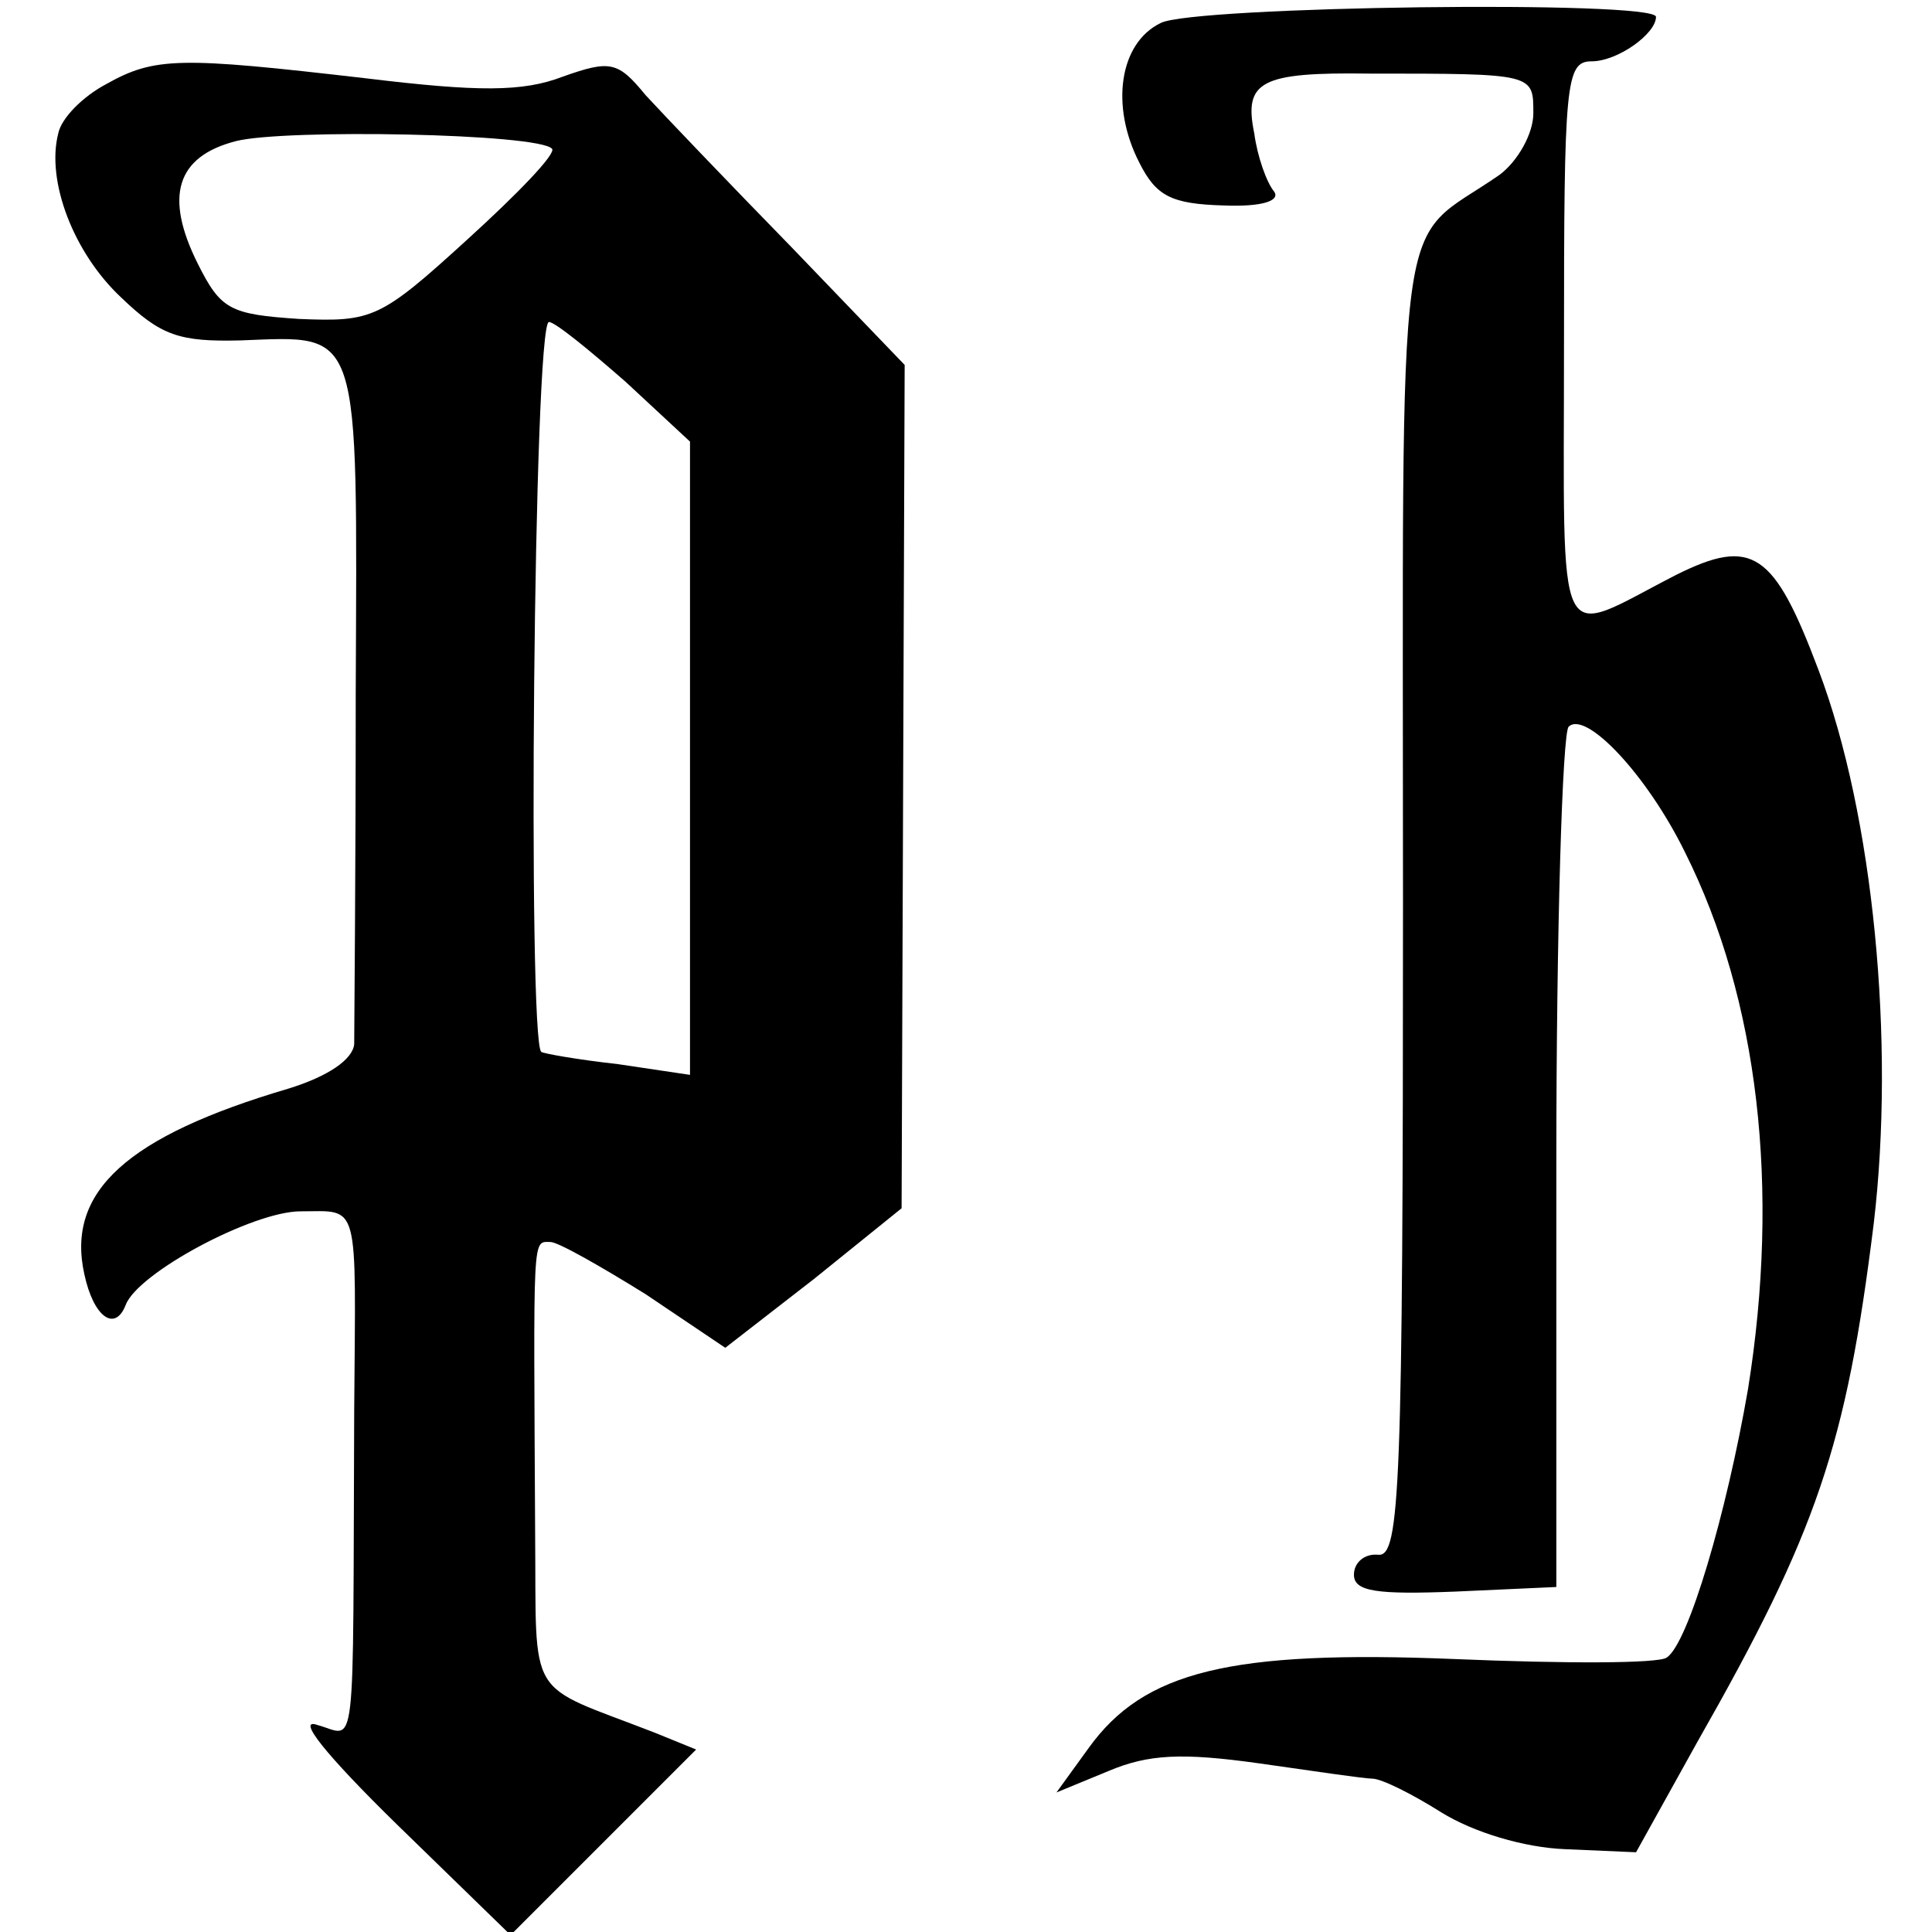
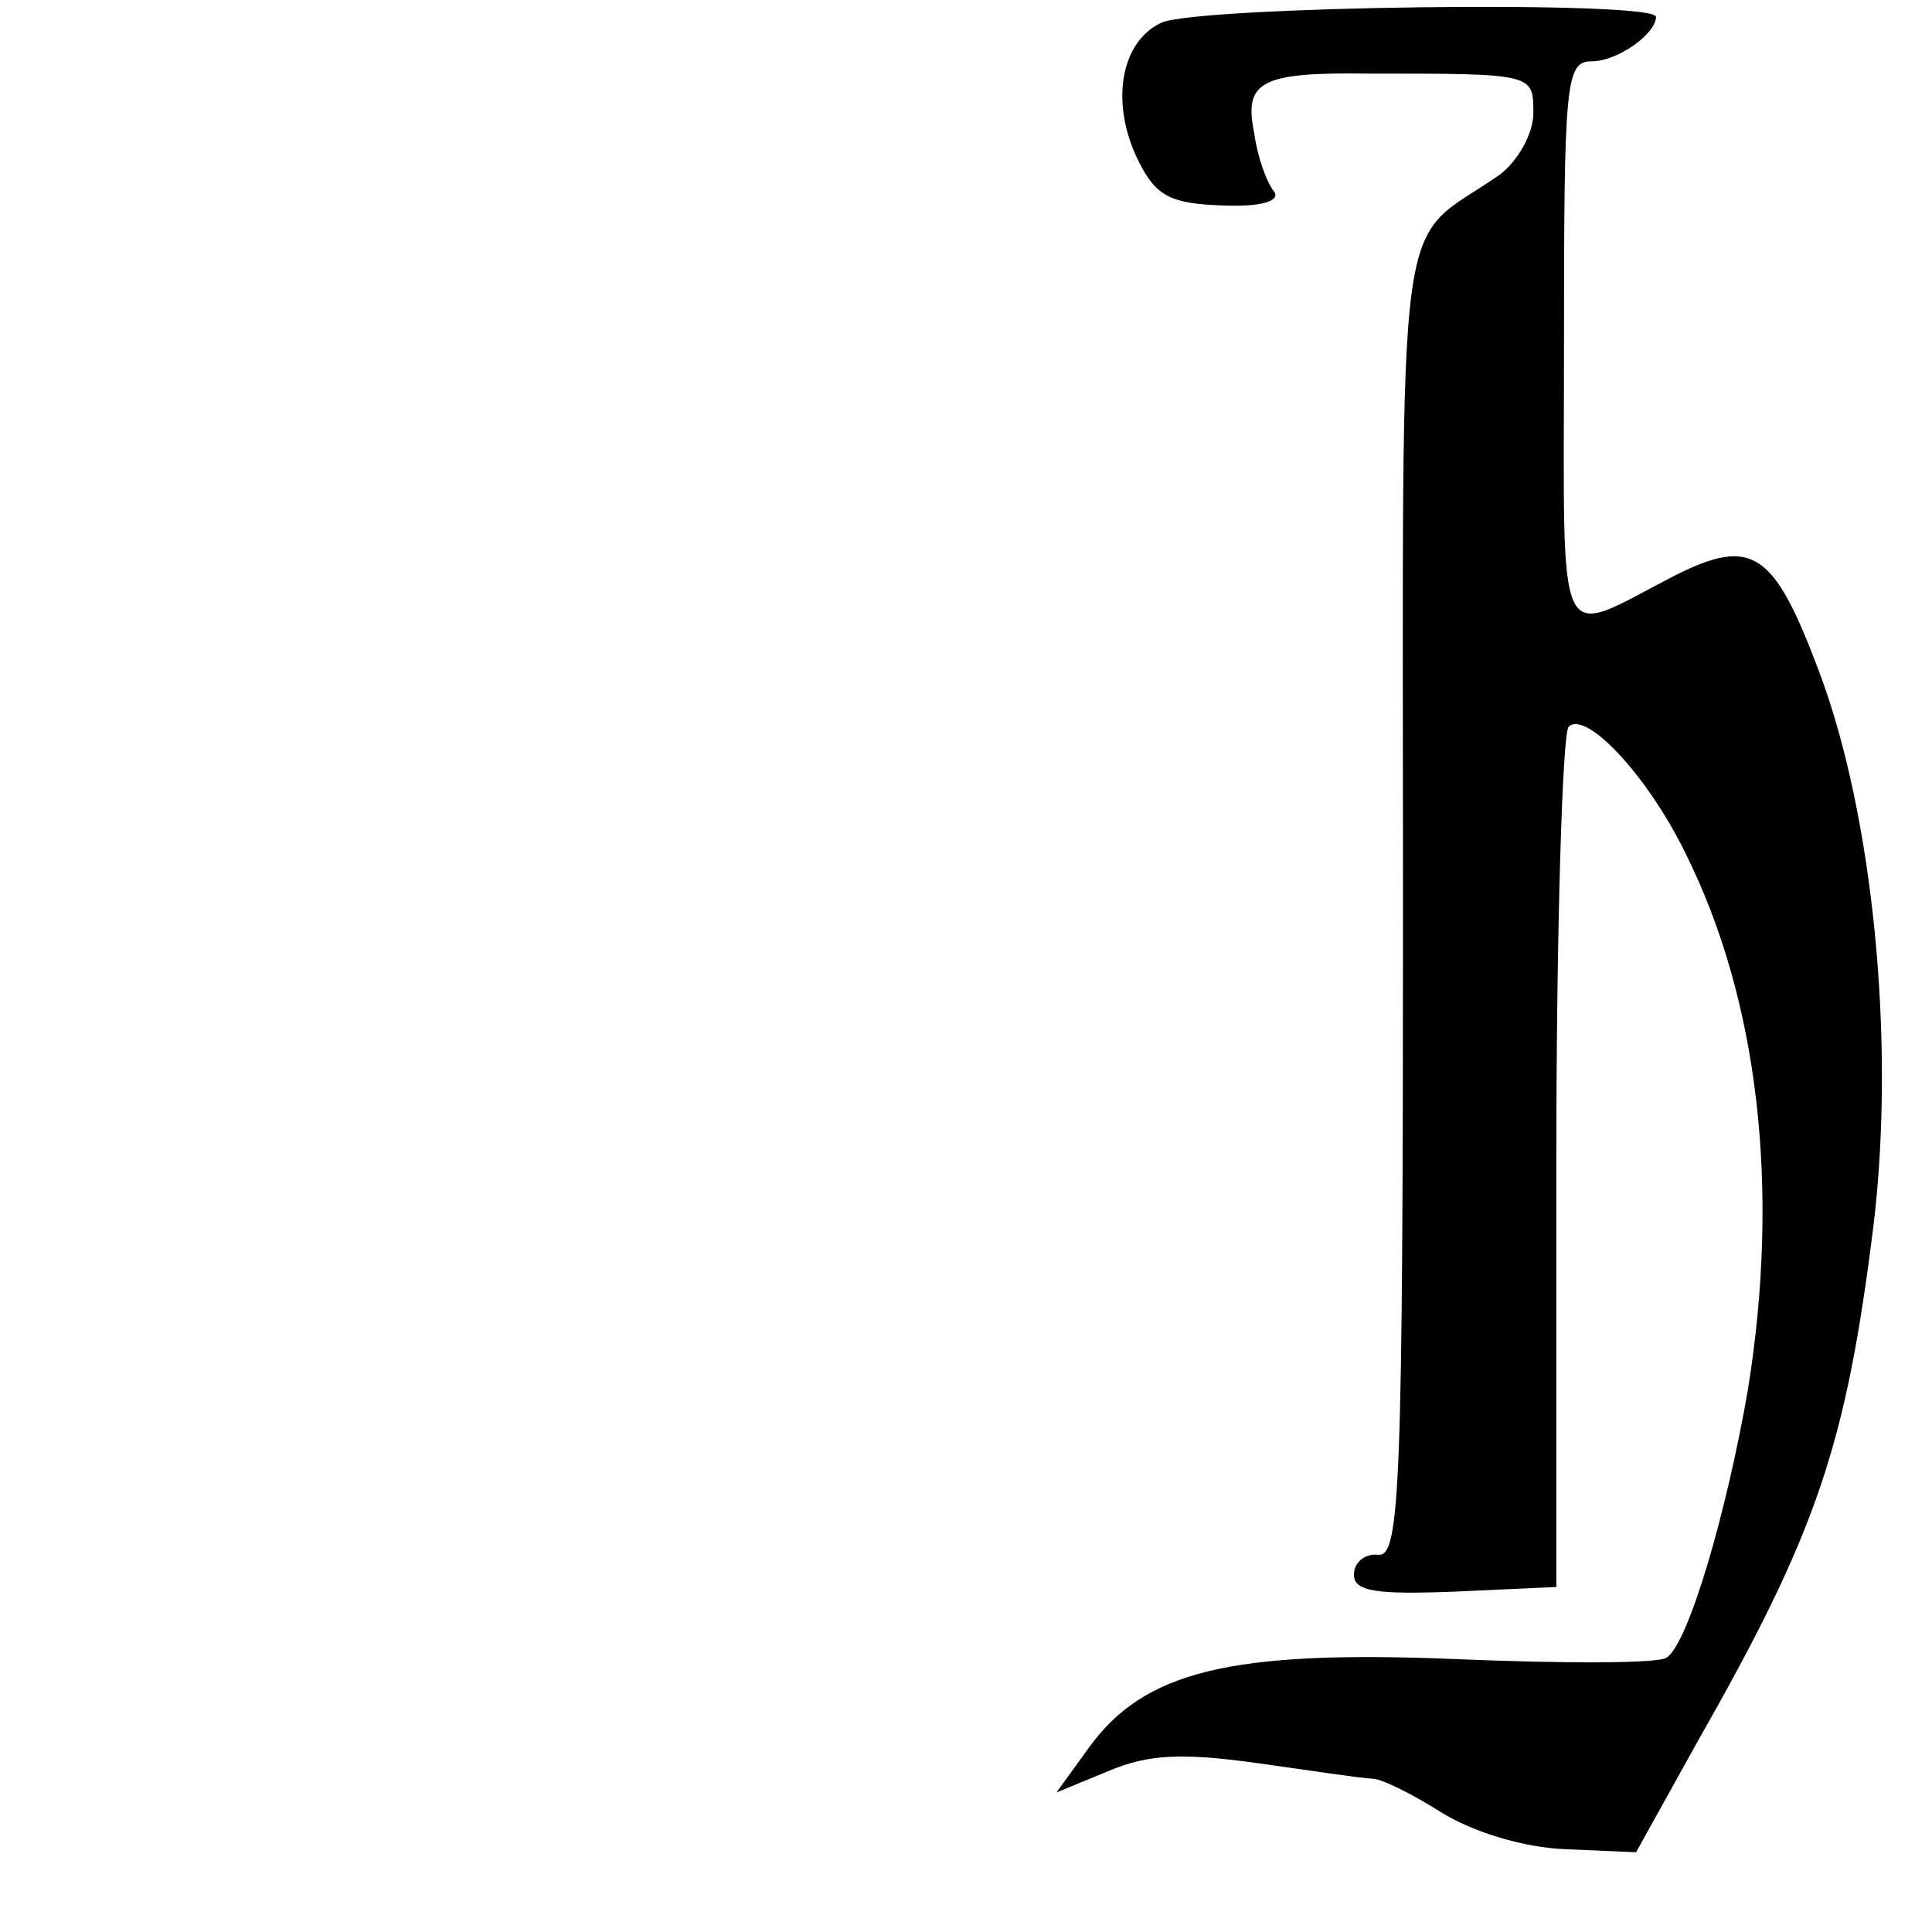
<svg xmlns="http://www.w3.org/2000/svg" version="1.0" width="126pt" height="126pt" viewBox="0 0 126 126" preserveAspectRatio="xMidYMid meet">
  <g transform="translate(0,126) scale(0.1,-0.1)" fill="#000000" stroke="none">
    <path d="M757 1245 c-27 -13 -33 -54 -14 -91 11 -22 21 -27 55 -28 25 -1 37 3 33 9 -5 6 -11 23 -13 38 -7 34 4 40 75 39 108 0 107 0 107 -26 0 -13 -10 -31 -22 -40 -69 -48 -63 0 -63 -474 0 -383 -2 -427 -16 -426 -9 1 -16 -5 -16 -13 0 -11 15 -13 66 -11 l66 3 0 277 c0 152 4 280 8 284 11 11 51 -31 76 -82 48 -96 62 -219 41 -350 -14 -81 -39 -166 -53 -175 -5 -4 -67 -4 -138 -1 -147 6 -203 -8 -239 -58 l-21 -29 34 14 c26 11 48 12 98 5 35 -5 69 -10 74 -10 6 0 26 -10 45 -22 21 -13 54 -23 81 -24 l46 -2 40 72 c78 137 97 193 115 338 14 118 0 266 -36 361 -29 77 -43 87 -93 62 -80 -41 -73 -56 -73 150 0 171 1 185 18 185 17 0 42 18 42 29 0 11 -302 7 -323 -4z" />
-     <path d="M69 1205 c-15 -8 -29 -22 -31 -32 -8 -31 10 -78 41 -107 26 -25 38 -29 78 -28 79 3 76 11 75 -230 0 -117 -1 -220 -1 -229 -1 -10 -17 -21 -43 -29 -105 -31 -145 -67 -133 -121 6 -28 20 -38 27 -20 8 21 83 61 114 61 39 0 36 9 35 -130 -1 -233 2 -212 -24 -205 -14 5 5 -19 52 -65 l74 -72 61 61 60 60 -27 11 c-85 33 -77 19 -78 130 -1 198 -2 190 10 190 5 0 33 -16 62 -34 l52 -35 58 45 57 46 1 275 1 275 -74 77 c-41 42 -84 87 -95 99 -18 22 -23 23 -54 12 -26 -10 -55 -10 -129 -1 -121 14 -137 14 -169 -4z m291 -42 c3 -3 -22 -29 -55 -59 -57 -52 -62 -54 -110 -52 -45 3 -51 6 -66 36 -22 44 -14 70 25 80 32 8 197 5 206 -5z m48 -152 l42 -39 0 -207 0 -206 -47 7 c-27 3 -49 7 -50 8 -9 7 -5 476 5 476 4 0 26 -18 50 -39z" />
  </g>
</svg>